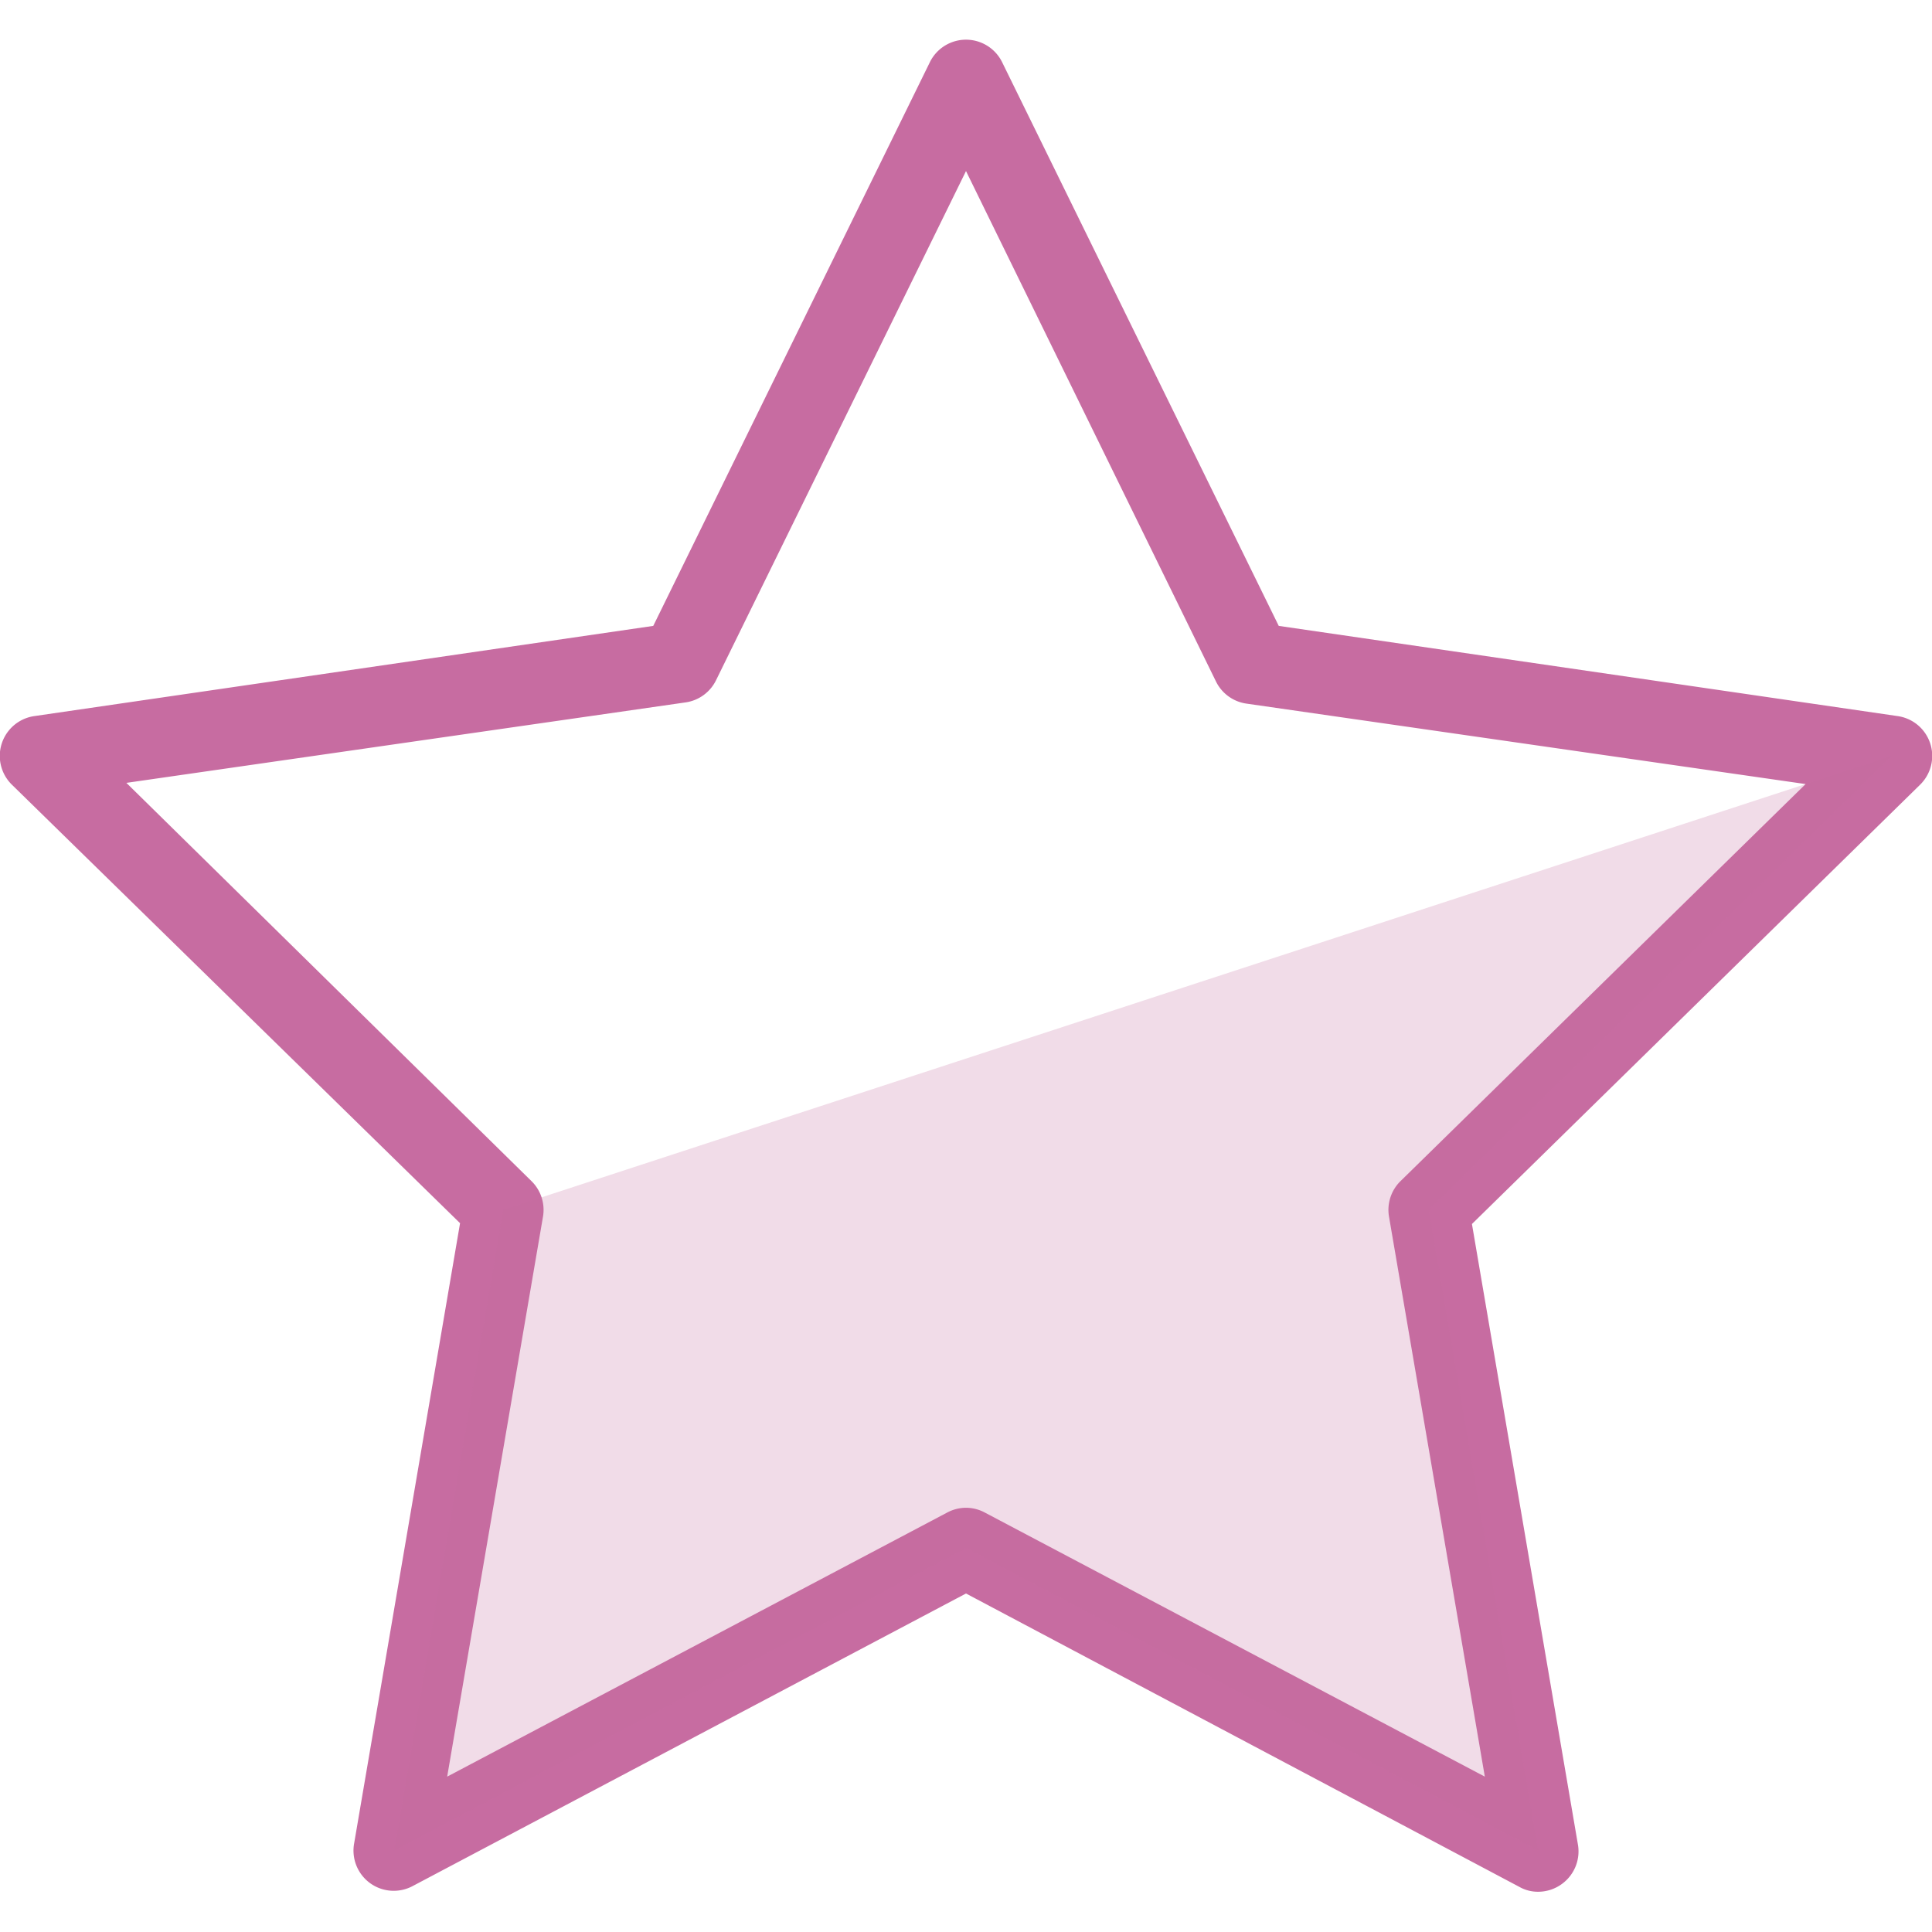
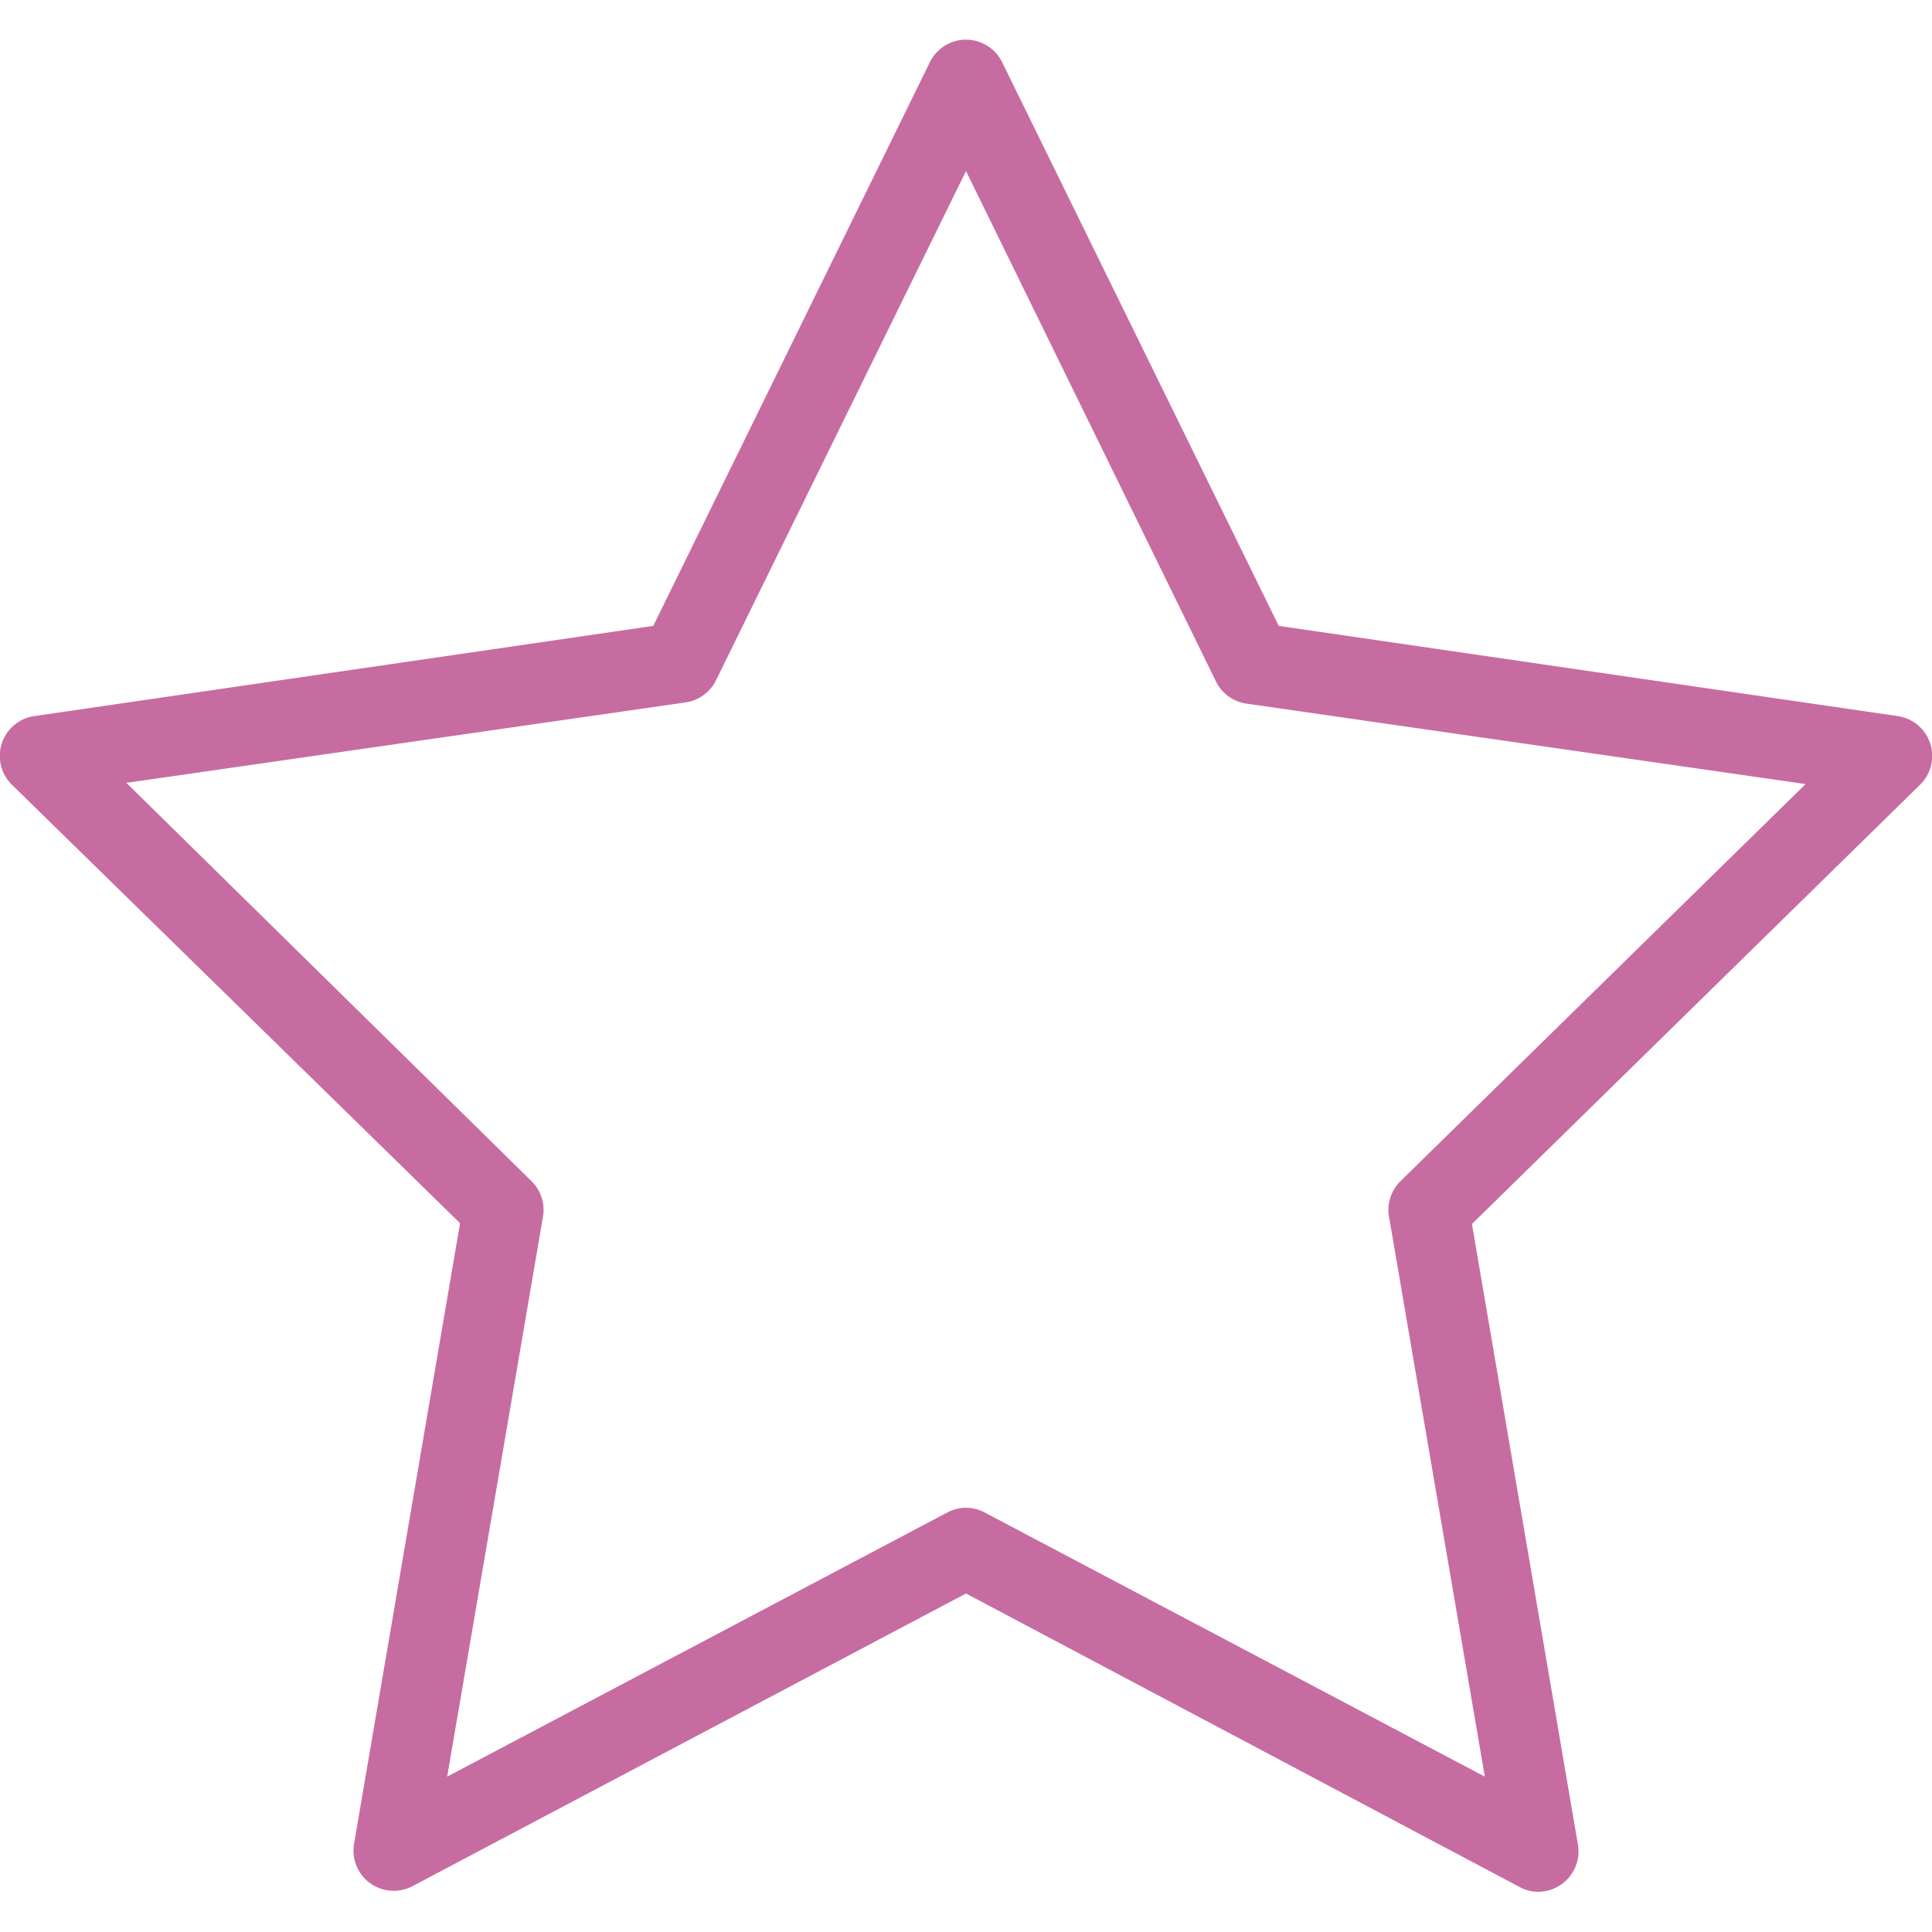
<svg xmlns="http://www.w3.org/2000/svg" viewBox="0 0 48 48">
  <path d="M38.21,47a.93.93,0,0,1-.46-.12L24,39.59,10.25,46.86a1,1,0,0,1-1.05-.07,1,1,0,0,1-.4-1l2.63-15.4L.3,19.5a1,1,0,0,1,.56-1.71l15.37-2.24,6.87-14a1,1,0,0,1,1.8,0l6.87,14,15.37,2.24a1,1,0,0,1,.56,1.71L36.57,30.41l2.63,15.4a1,1,0,0,1-.4,1A1,1,0,0,1,38.21,47ZM24,37.46a1,1,0,0,1,.47.12l12.42,6.56L34.51,30.23a1,1,0,0,1,.29-.89l10.06-9.86-13.9-2a1,1,0,0,1-.75-.55L24,4.25,17.79,16.9a1,1,0,0,1-.75.55l-13.9,2L13.2,29.34a1,1,0,0,1,.29.89L11.11,44.14l12.42-6.56A1,1,0,0,1,24,37.46Z" fill="#c76ca1" />
-   <polygon points="12.5 30.06 47 18.78 35.5 30.06 38.22 45.98 24 38.46 9.79 45.98 12.5 30.06" fill="#c76ca1" opacity="0.24" />
</svg>